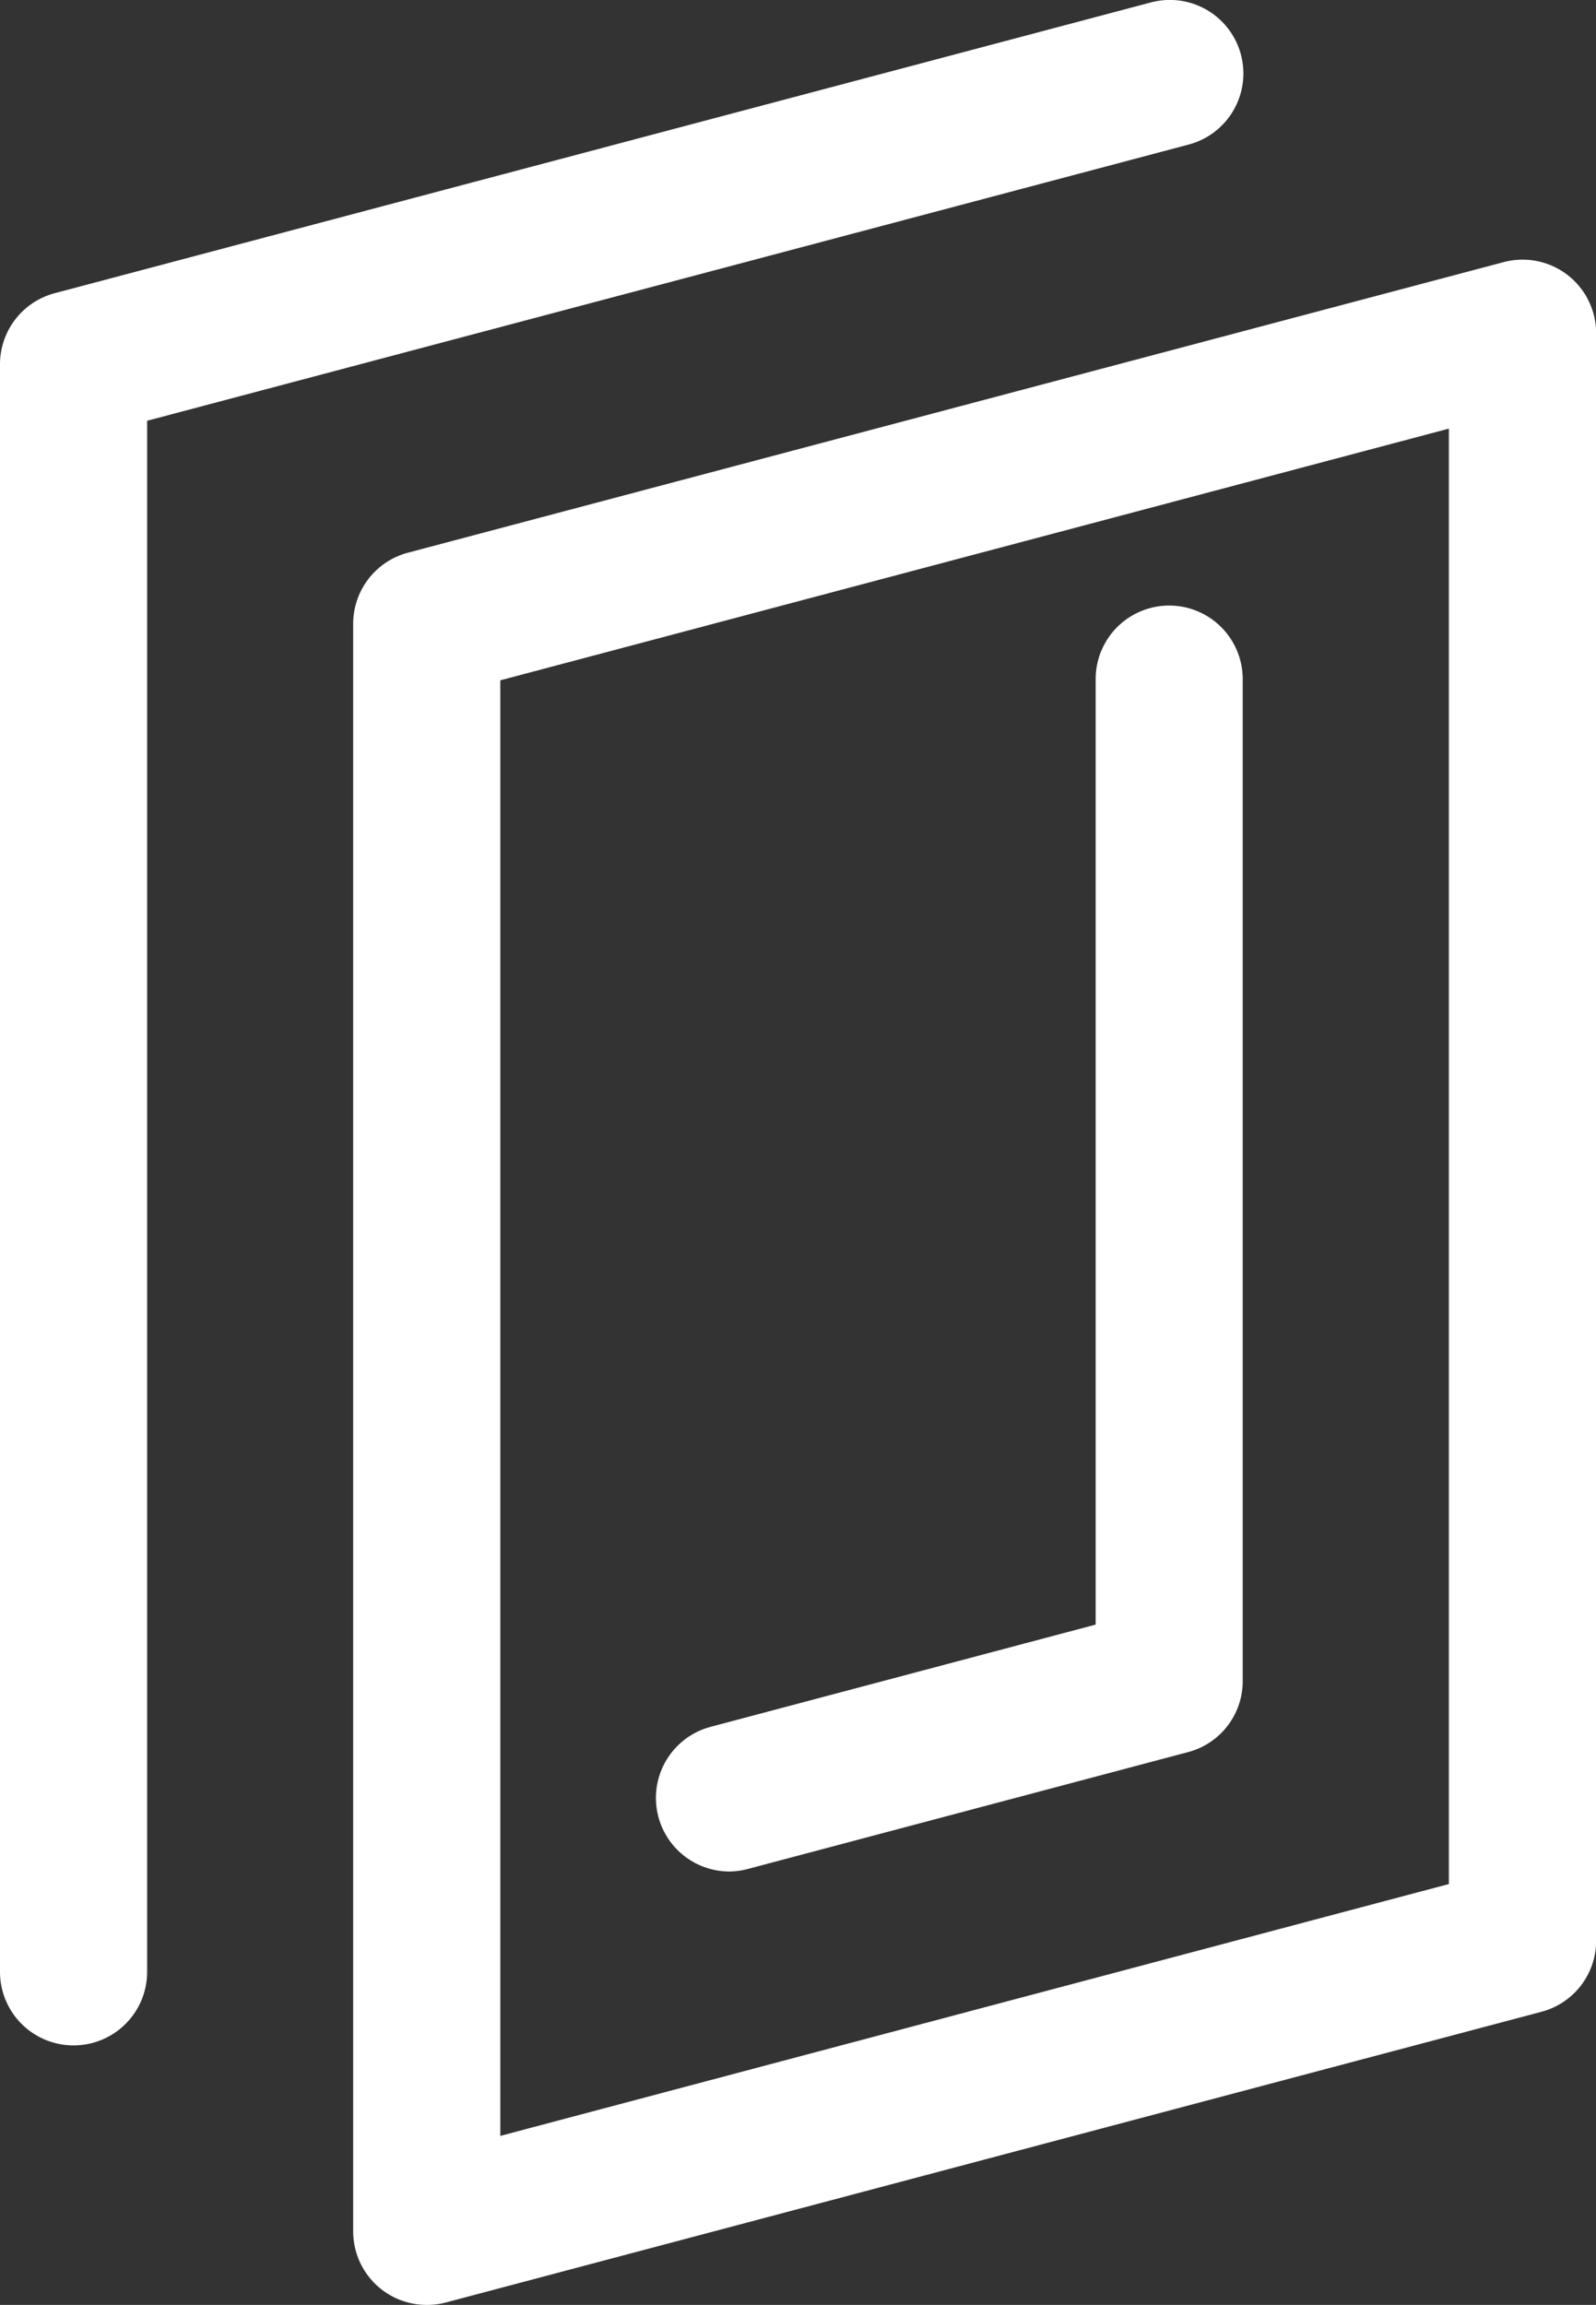
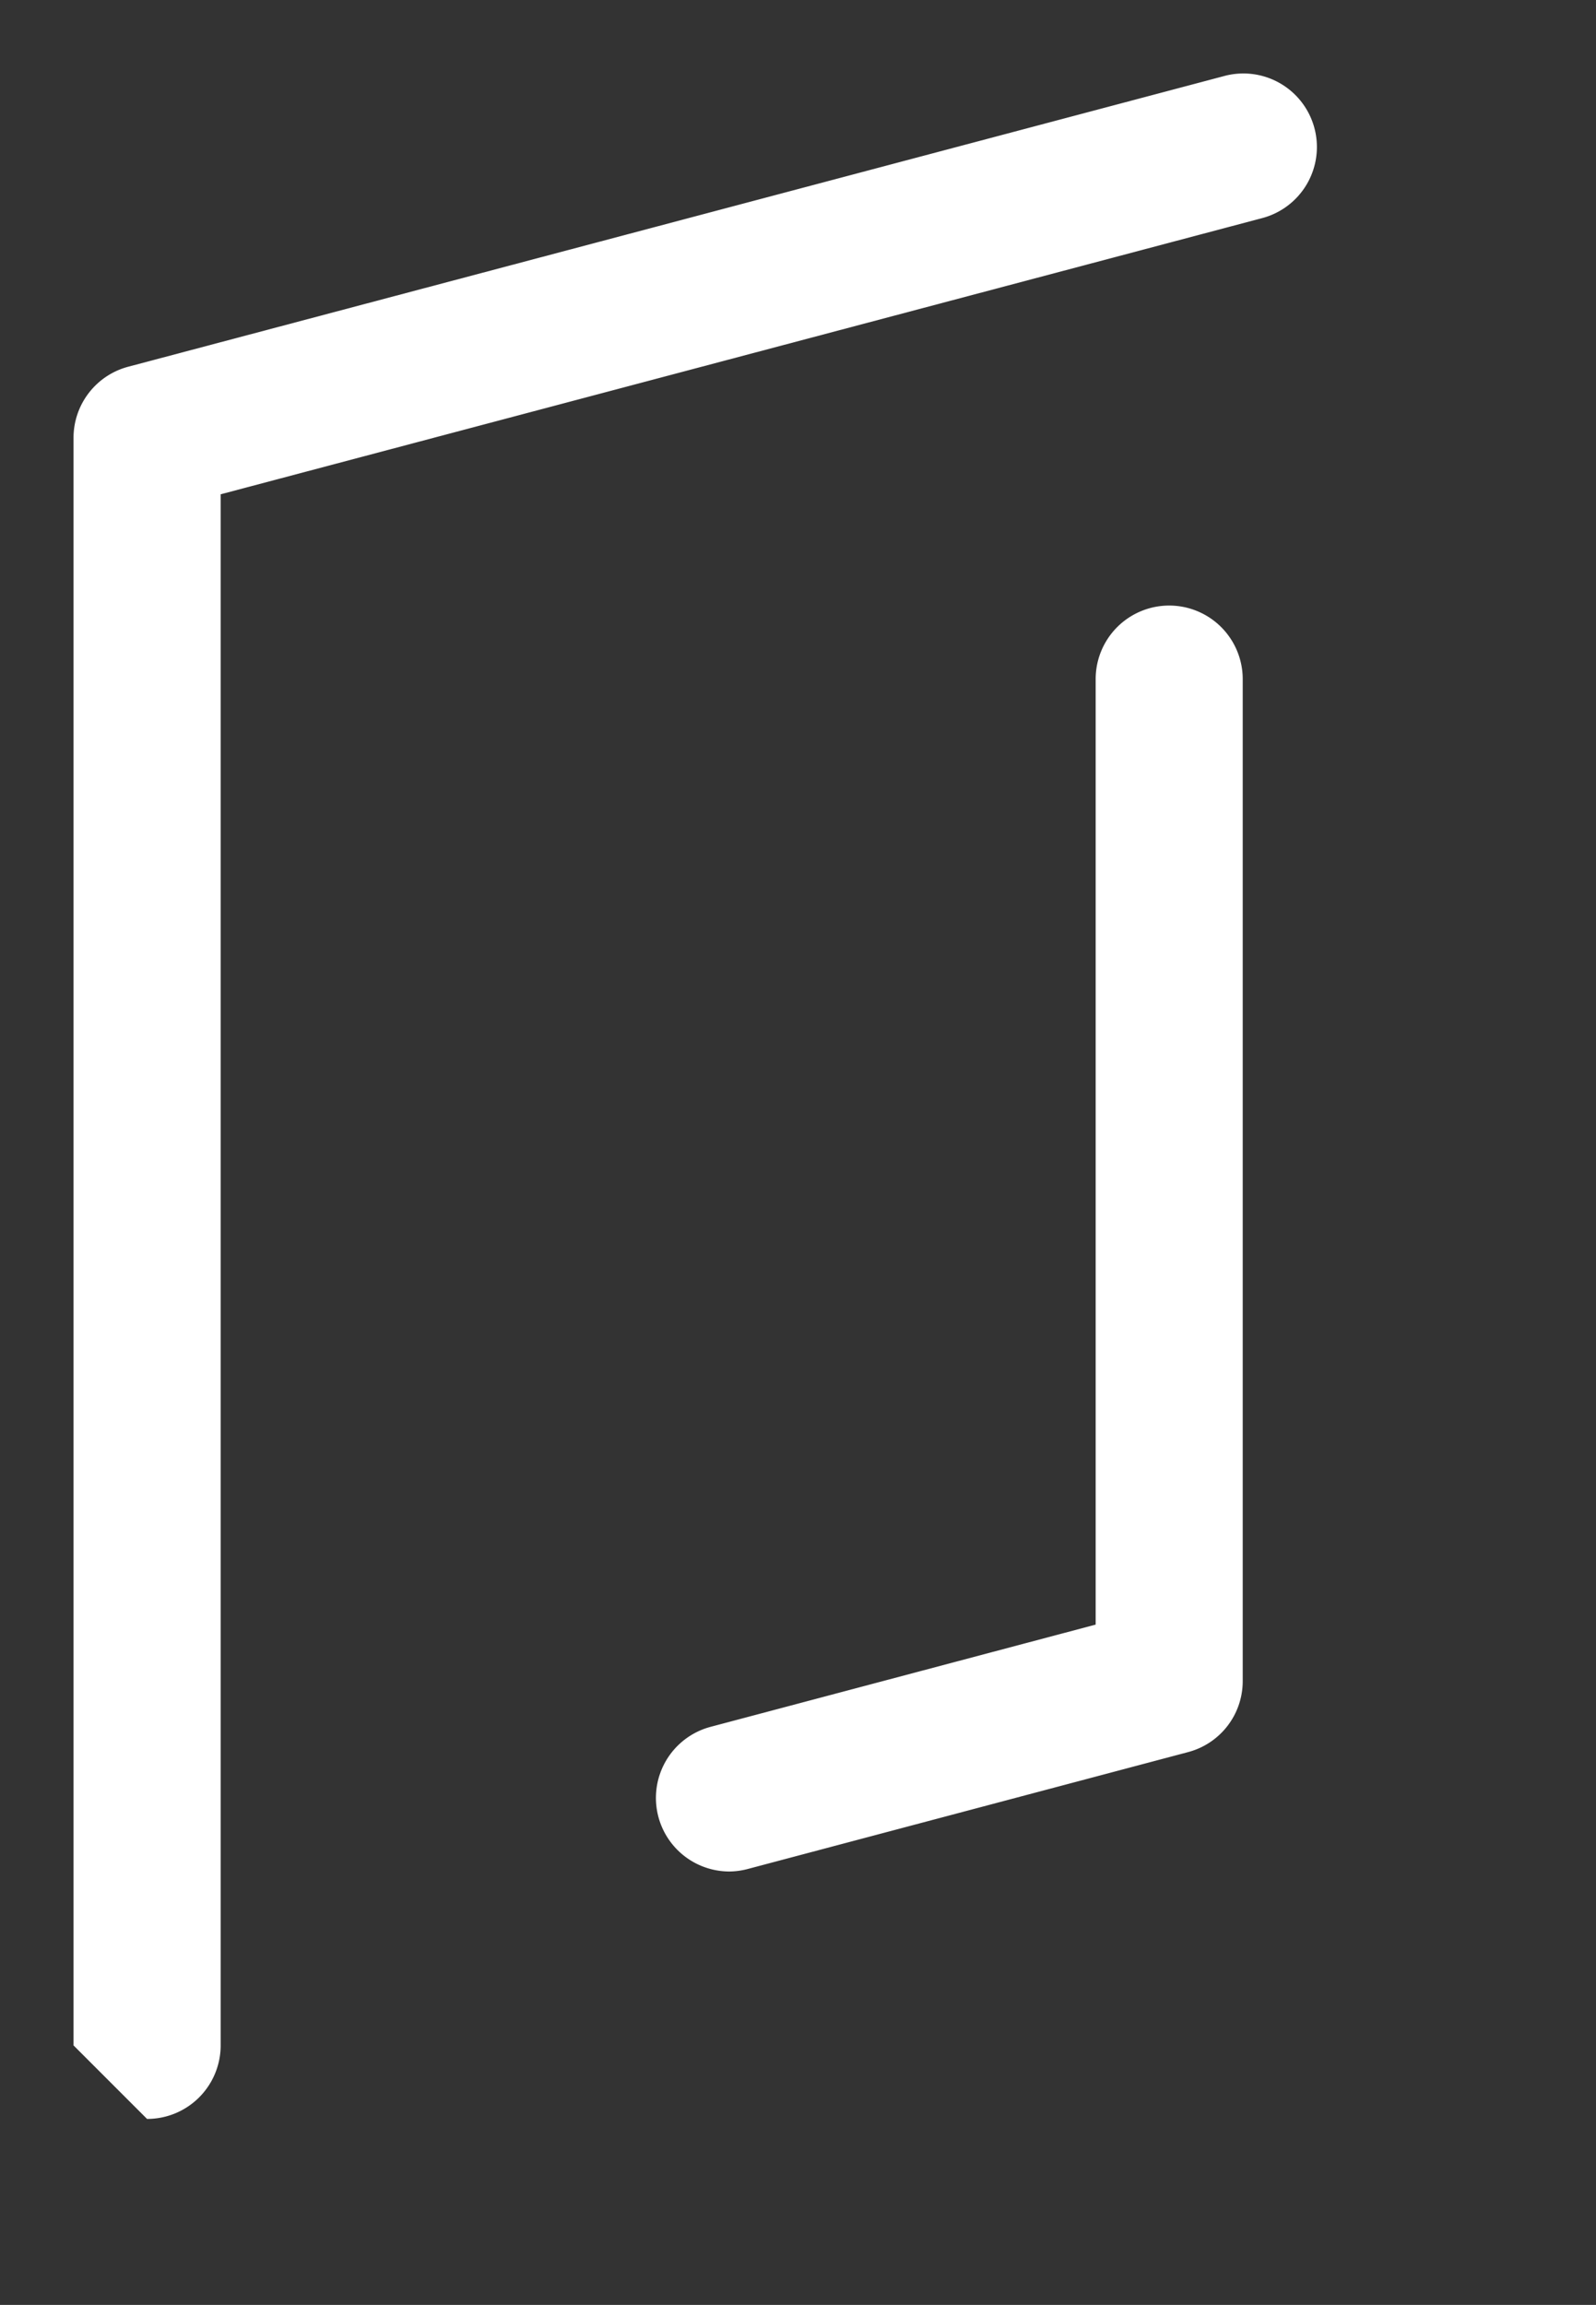
<svg xmlns="http://www.w3.org/2000/svg" height="83.281" viewBox="0 0 57.676 83.281" width="57.676">
  <rect x="0" y="0" width="57.676" height="83.281" fill="#333333" stroke="none" />
  <g fill="#fff">
-     <path d="m132.226 118.776a2.657 2.657 0 0 1 -2.66-2.657v-58.088a2.658 2.658 0 0 1 1.979-2.566l39.6-10.5a2.658 2.658 0 0 1 3.339 2.566v58.088a2.653 2.653 0 0 1 -1.979 2.566l-39.6 10.506a2.657 2.657 0 0 1 -.679.085zm2.657-58.7v52.593l34.279-9.1v-52.587z" transform="translate(-116.803 -35.495)" />
-     <path d="m128.14 115.777a2.657 2.657 0 0 1 -2.657-2.657v-58.088a2.658 2.658 0 0 1 1.979-2.566l39.592-10.5a2.657 2.657 0 1 1 1.363 5.136l-37.617 9.974v56.044a2.657 2.657 0 0 1 -2.66 2.657z" transform="translate(-125.483 -41.873)" />
+     <path d="m128.14 115.777v-58.088a2.658 2.658 0 0 1 1.979-2.566l39.592-10.5a2.657 2.657 0 1 1 1.363 5.136l-37.617 9.974v56.044a2.657 2.657 0 0 1 -2.66 2.657z" transform="translate(-125.483 -41.873)" />
    <path d="m135.723 94.614a2.658 2.658 0 0 1 -.681-5.226l13.919-3.695v-34.163a2.657 2.657 0 0 1 5.314 0v36.207a2.65 2.65 0 0 1 -1.975 2.563l-15.9 4.22a2.7 2.7 0 0 1 -.677.094z" transform="translate(-109.366 -26.993)" />
  </g>
</svg>